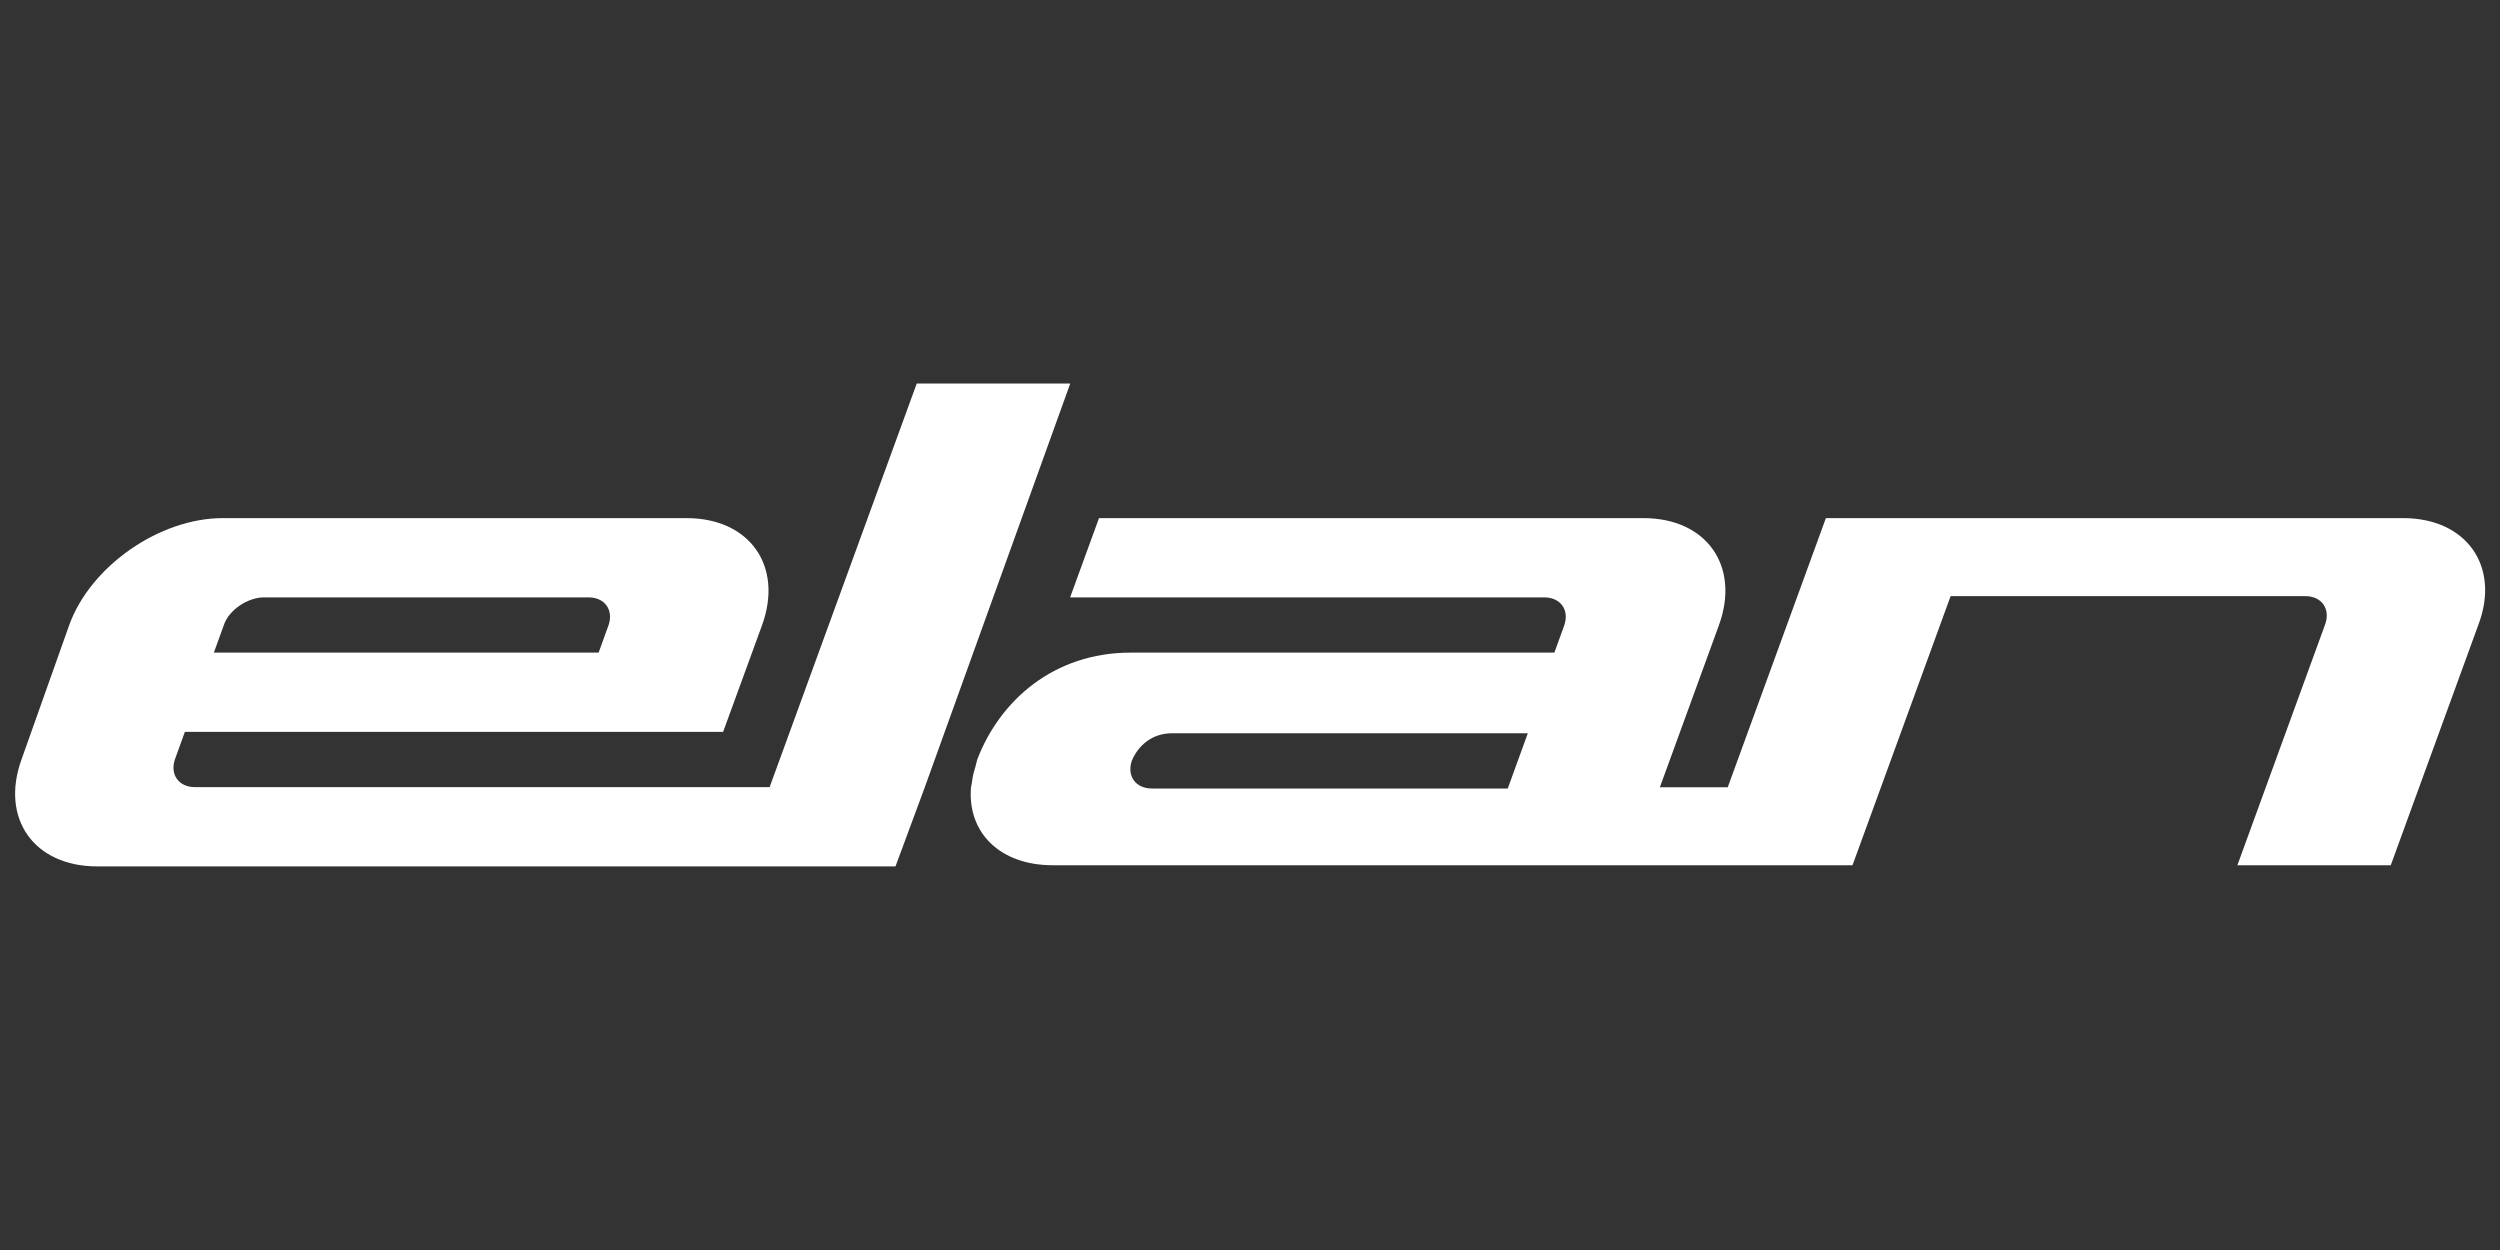
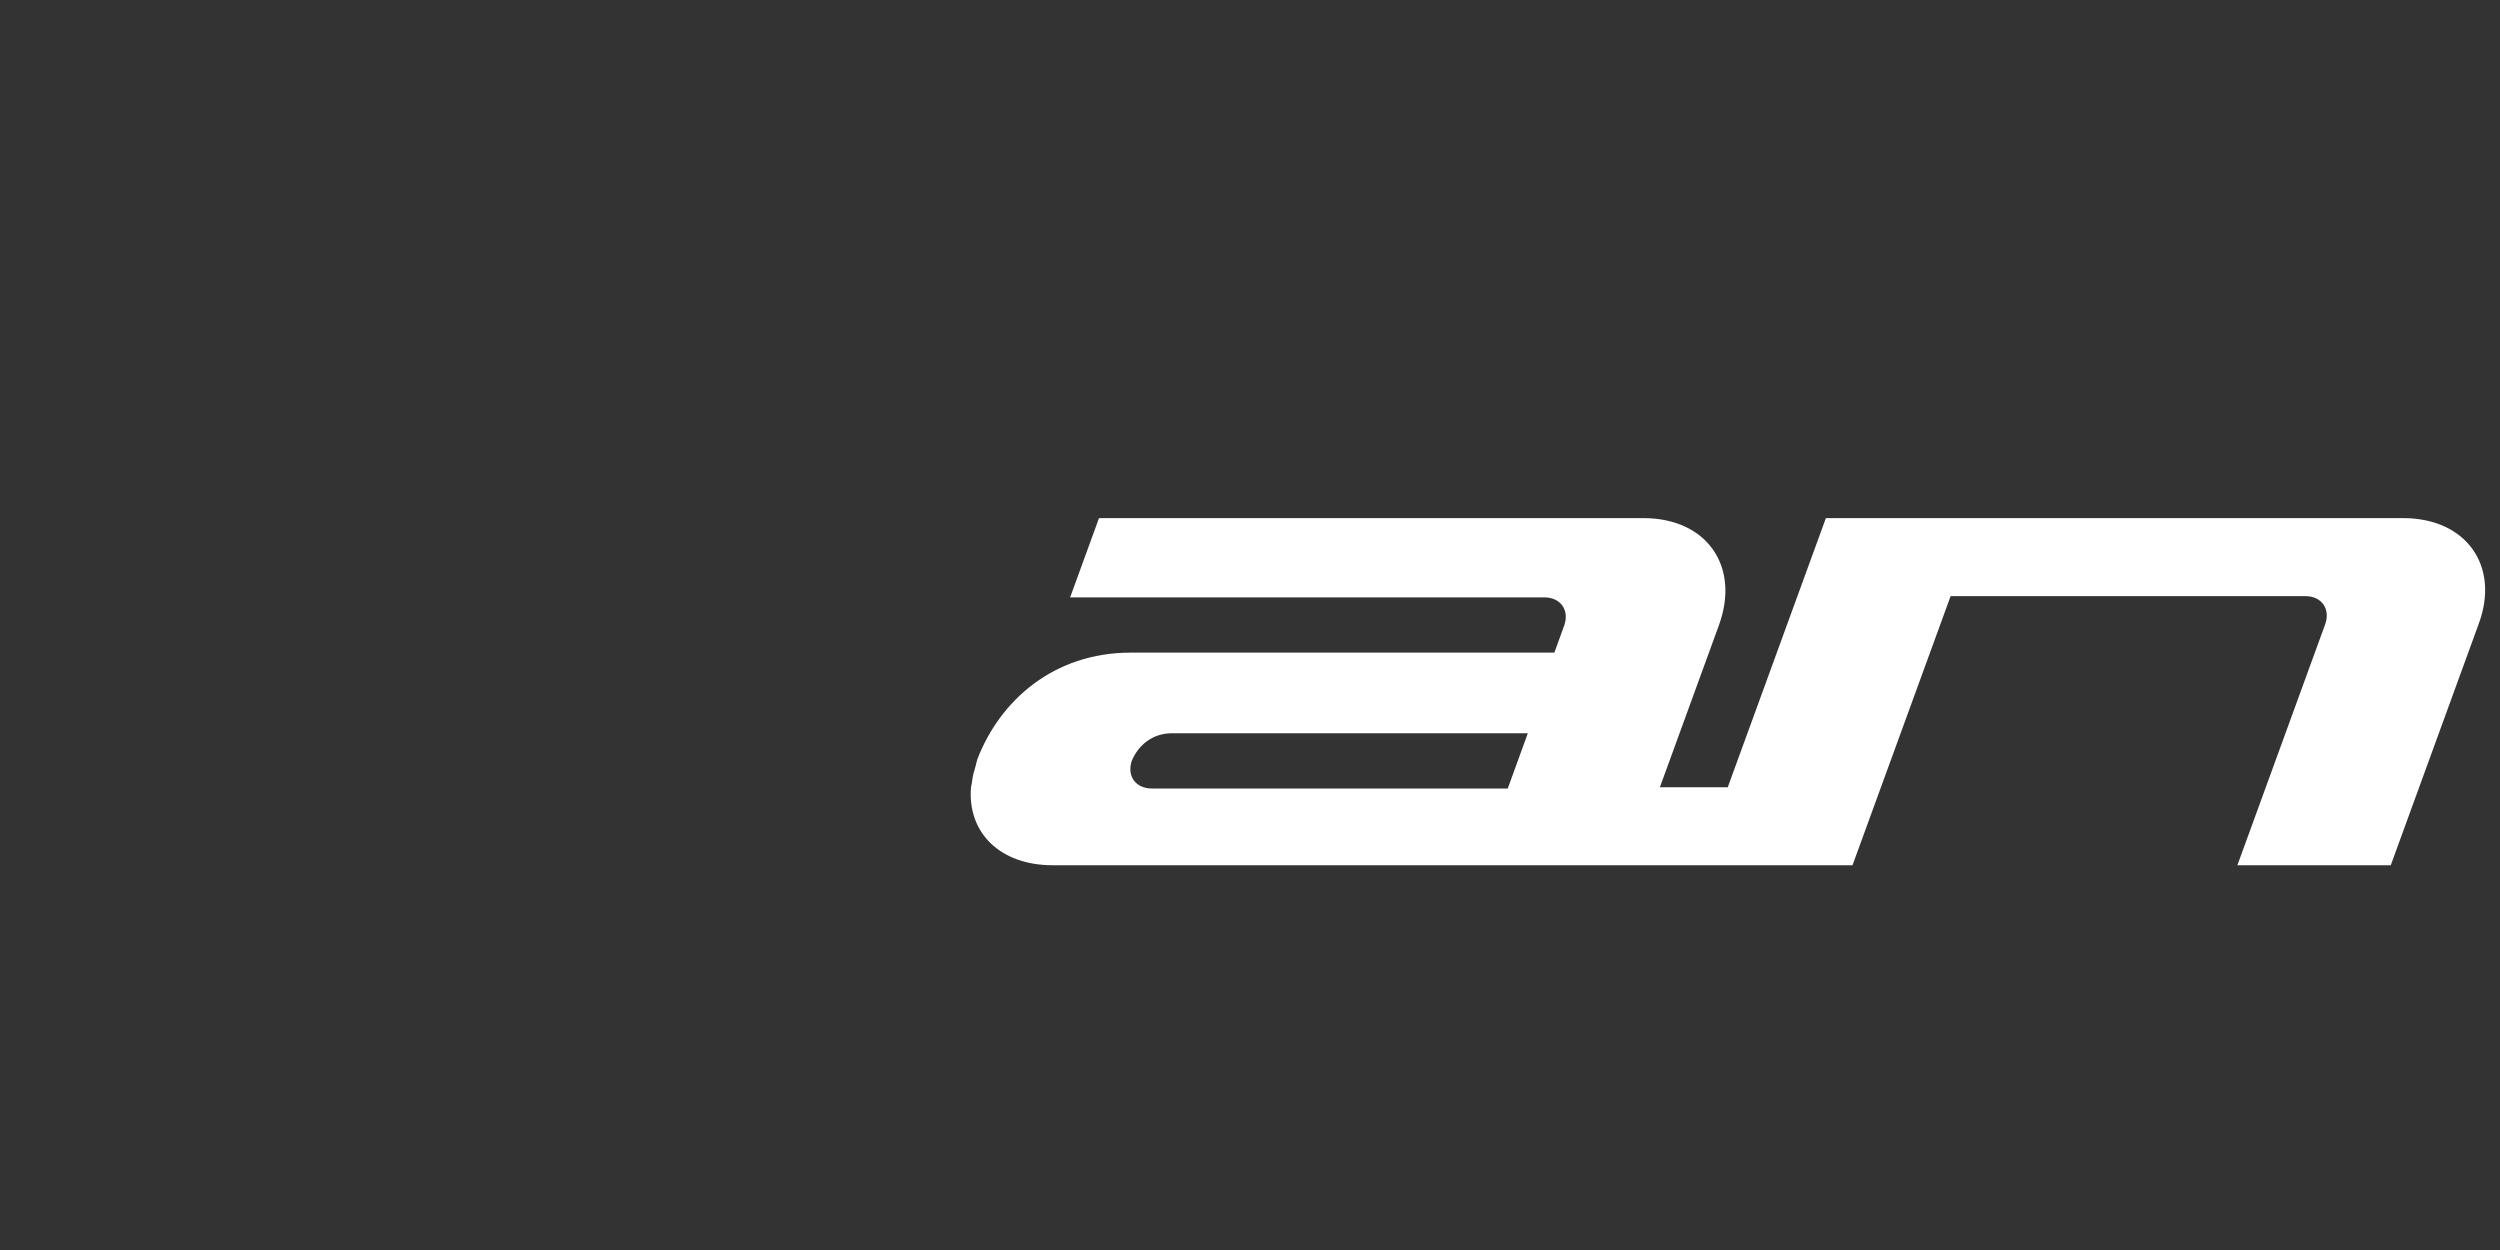
<svg xmlns="http://www.w3.org/2000/svg" id="Layer_1" data-name="Layer 1" viewBox="0 0 200 100">
  <rect x="0" y="0" width="200" height="100" fill="#333333" stroke="none" />
  <defs>
    <style>
      .cls-1 {
        fill: #fff;
      }
    </style>
  </defs>
-   <path class="cls-1" d="M17.91,50c.4-1.21,1.91-2.21,3.22-2.21h25.95c1.31,0,2.01,1.01,1.61,2.21l-.8,2.21h-30.78s.8-2.21.8-2.21ZM73.34,30.68l-11.77,32.29H15.6c-1.31,0-2.01-1.01-1.61-2.21l.8-2.21h43.06l3.12-8.55c1.71-4.73-1.01-8.55-6.04-8.55H17.81c-5.03,0-10.56,3.82-12.27,8.55l-3.82,10.76c-1.71,4.73,1.01,8.55,6.04,8.55h63.88l2.31-6.24,11.67-32.39h-12.28Z" />
  <path class="cls-1" d="M122.23,58.65l-1.61,4.43h-28.47c-1.31,0-2.01-1.01-1.61-2.21.5-1.21,1.61-2.21,3.22-2.21h28.47ZM192.25,41.45h-46.18l-7.85,21.53h-5.43l4.73-12.98c1.71-4.73-1.01-8.55-6.04-8.55h-43.56l-2.31,6.34h37.93c1.31,0,2.01,1.01,1.61,2.21l-.8,2.21h-33.9c-6.14,0-10.46,3.82-12.27,8.55-.1.4-.2.8-.3,1.11-.1.4-.1.7-.2,1.11-.3,3.62,2.31,6.24,6.54,6.24h63.98l7.85-21.53h28.37c1.31,0,2.01,1.01,1.61,2.21l-7.04,19.32h12.27l7.04-19.32c1.71-4.63-1.01-8.45-6.04-8.45" />
</svg>